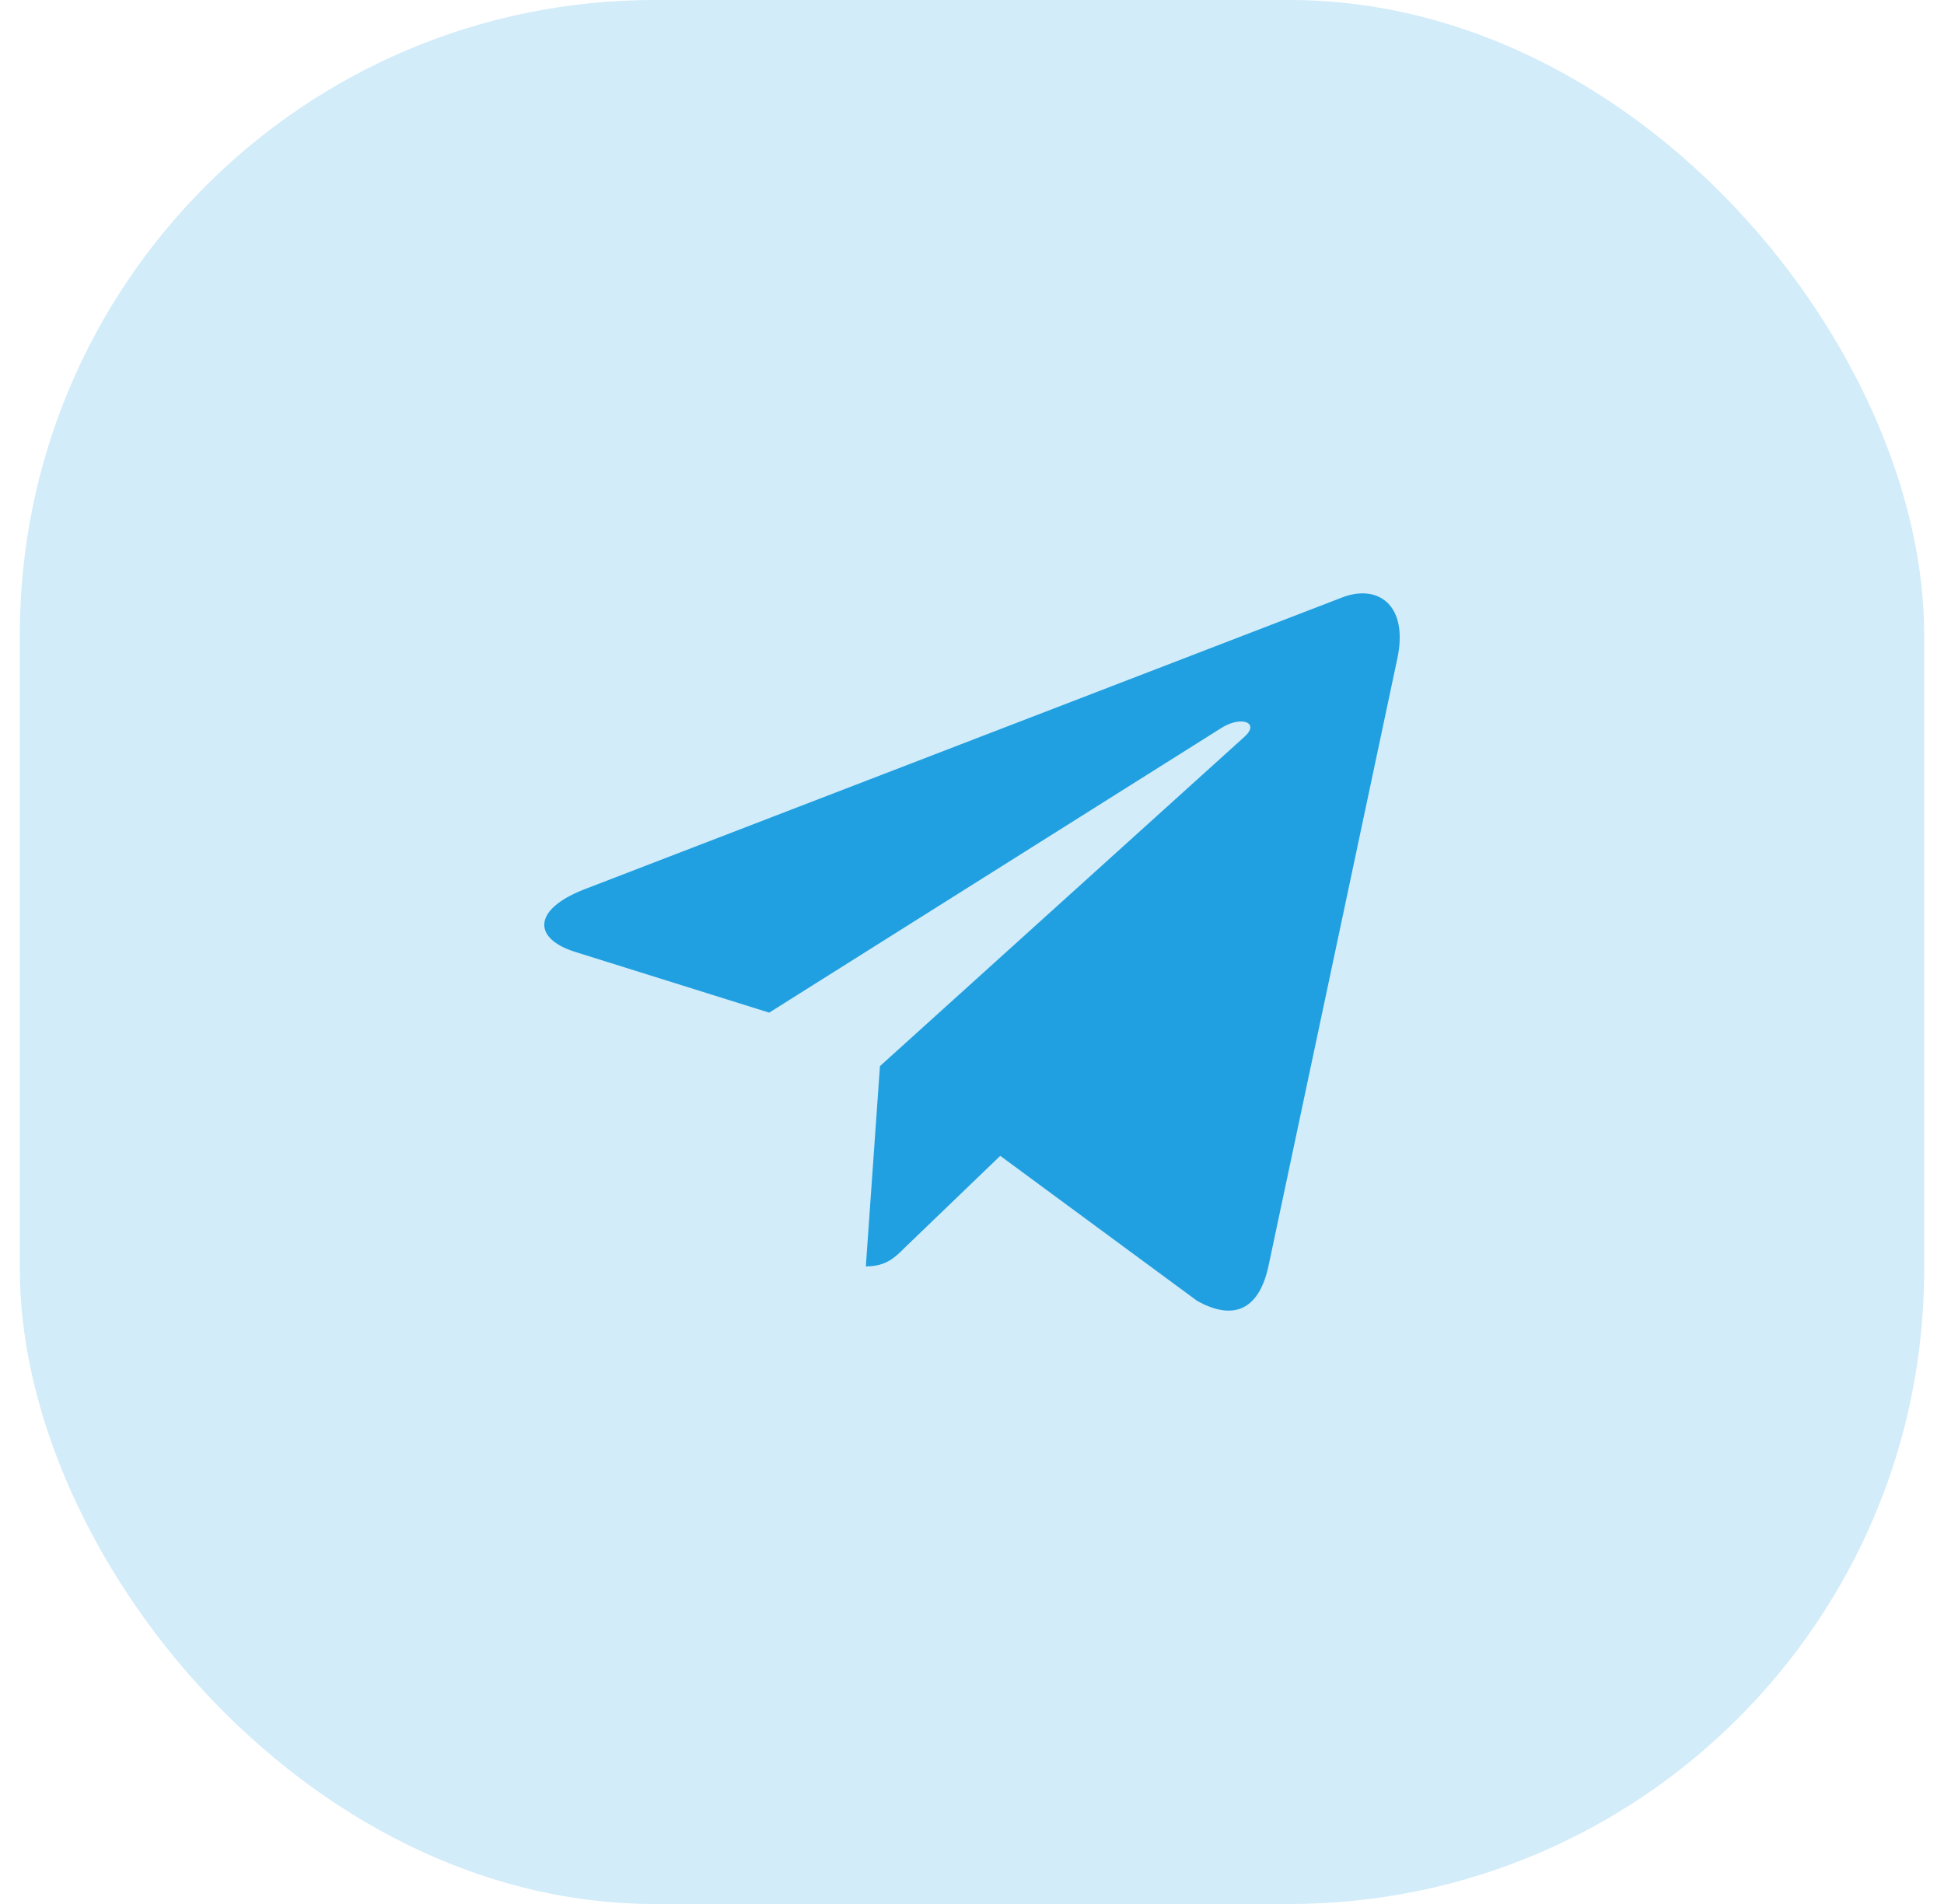
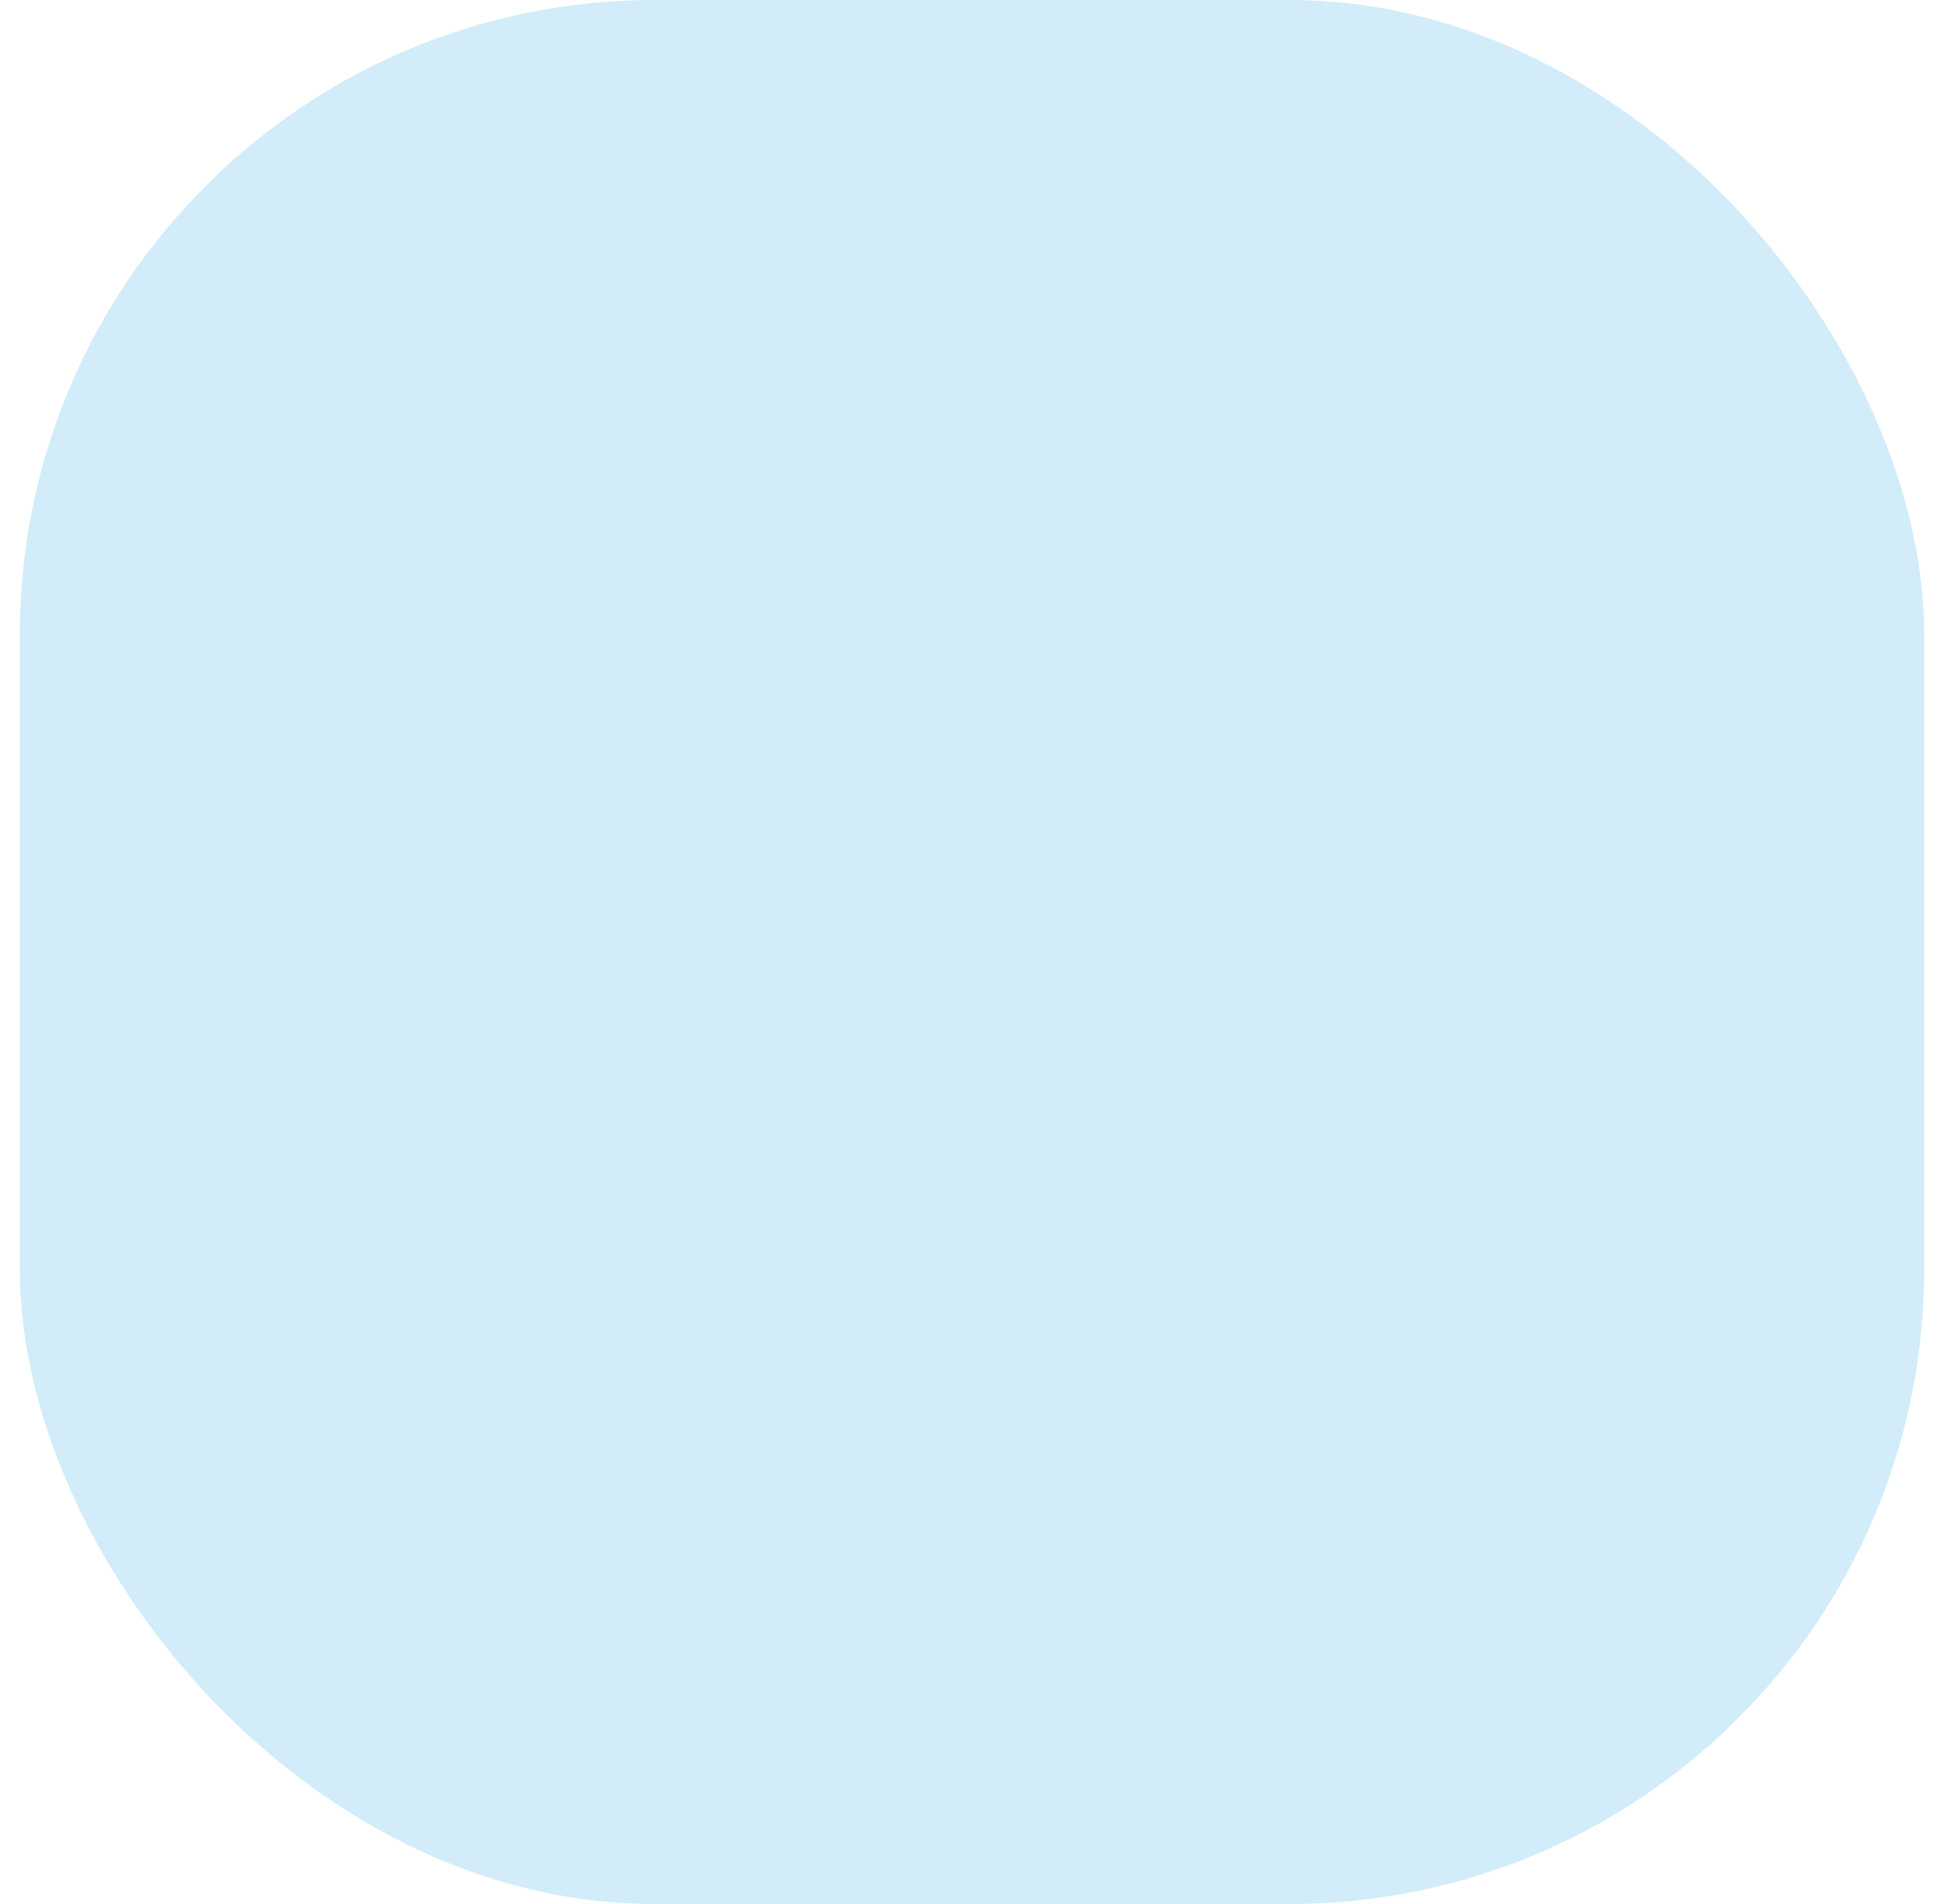
<svg xmlns="http://www.w3.org/2000/svg" width="49" height="48" viewBox="0 0 49 48" fill="none">
  <rect x="0.5" width="48" height="48" rx="16" fill="#20A0E1" fill-opacity="0.2" />
  <g clip-path="url(#clip0_33_5600)">
-     <path d="M35.22 16.605L31.966 31.95C31.72 33.033 31.08 33.303 30.17 32.792L25.212 29.139L22.82 31.44C22.556 31.705 22.334 31.926 21.824 31.926L22.18 26.877L31.369 18.573C31.768 18.217 31.282 18.02 30.748 18.376L19.388 25.529L14.498 23.998C13.434 23.666 13.415 22.934 14.719 22.424L33.848 15.055C34.733 14.723 35.509 15.252 35.22 16.605Z" fill="#20A0E1" />
-   </g>
+     </g>
  <defs>
    <clipPath id="clip0_33_5600">
-       <rect width="24" height="24" fill="white" transform="translate(12.5 12)" />
-     </clipPath>
+       </clipPath>
  </defs>
</svg>